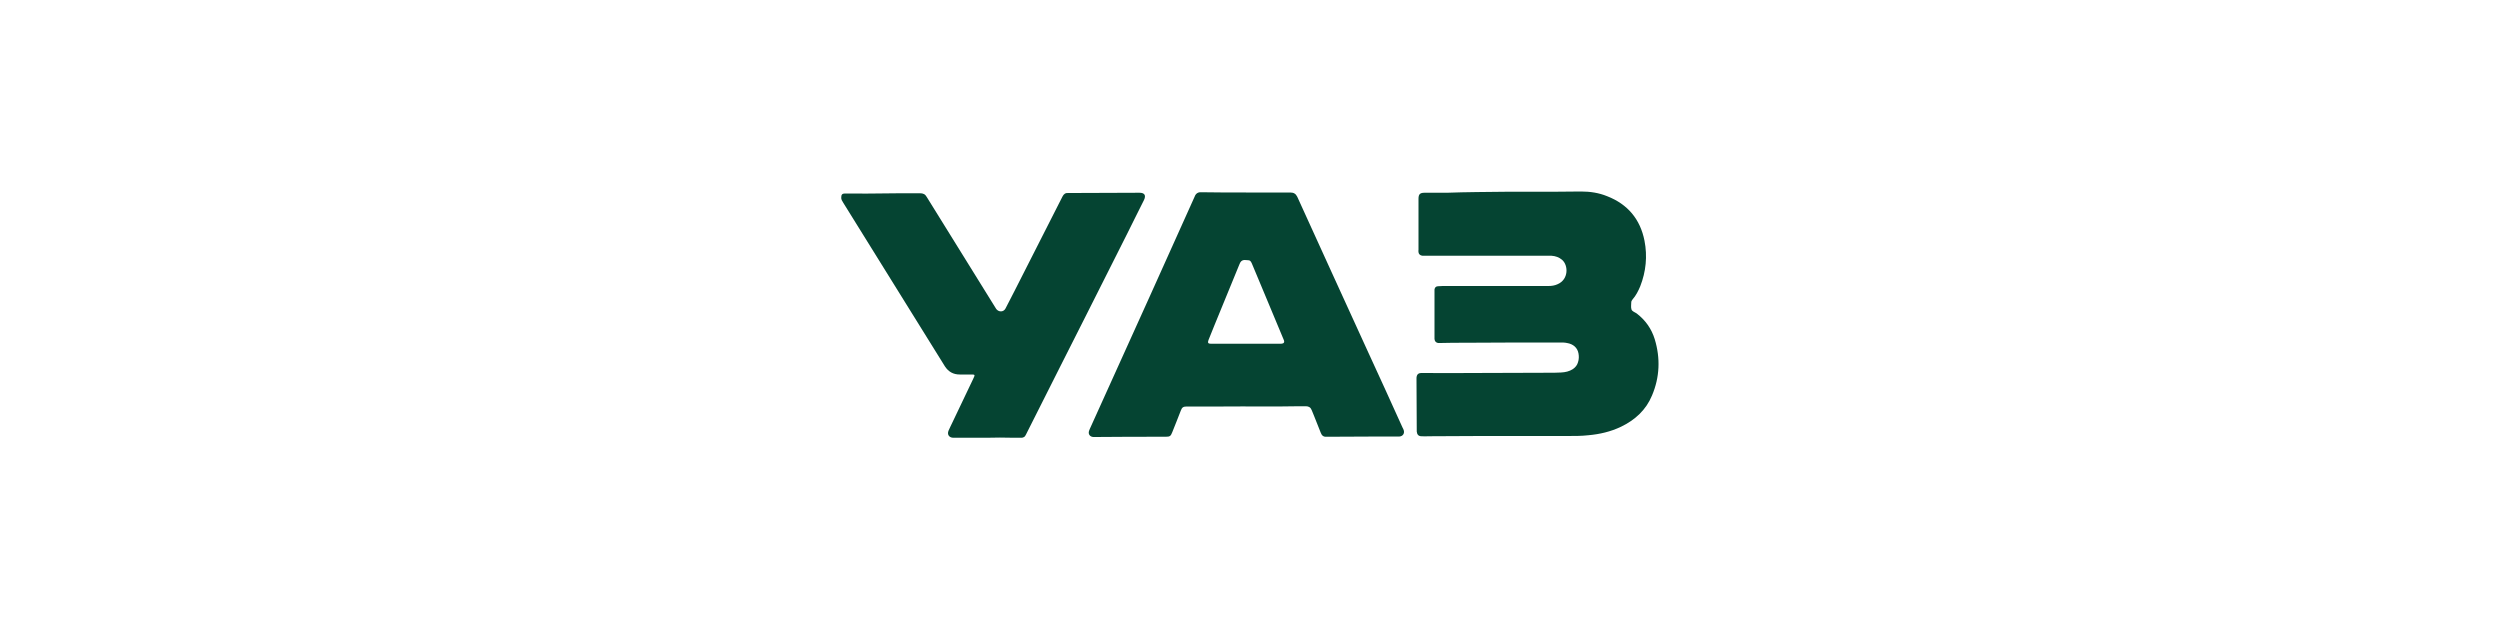
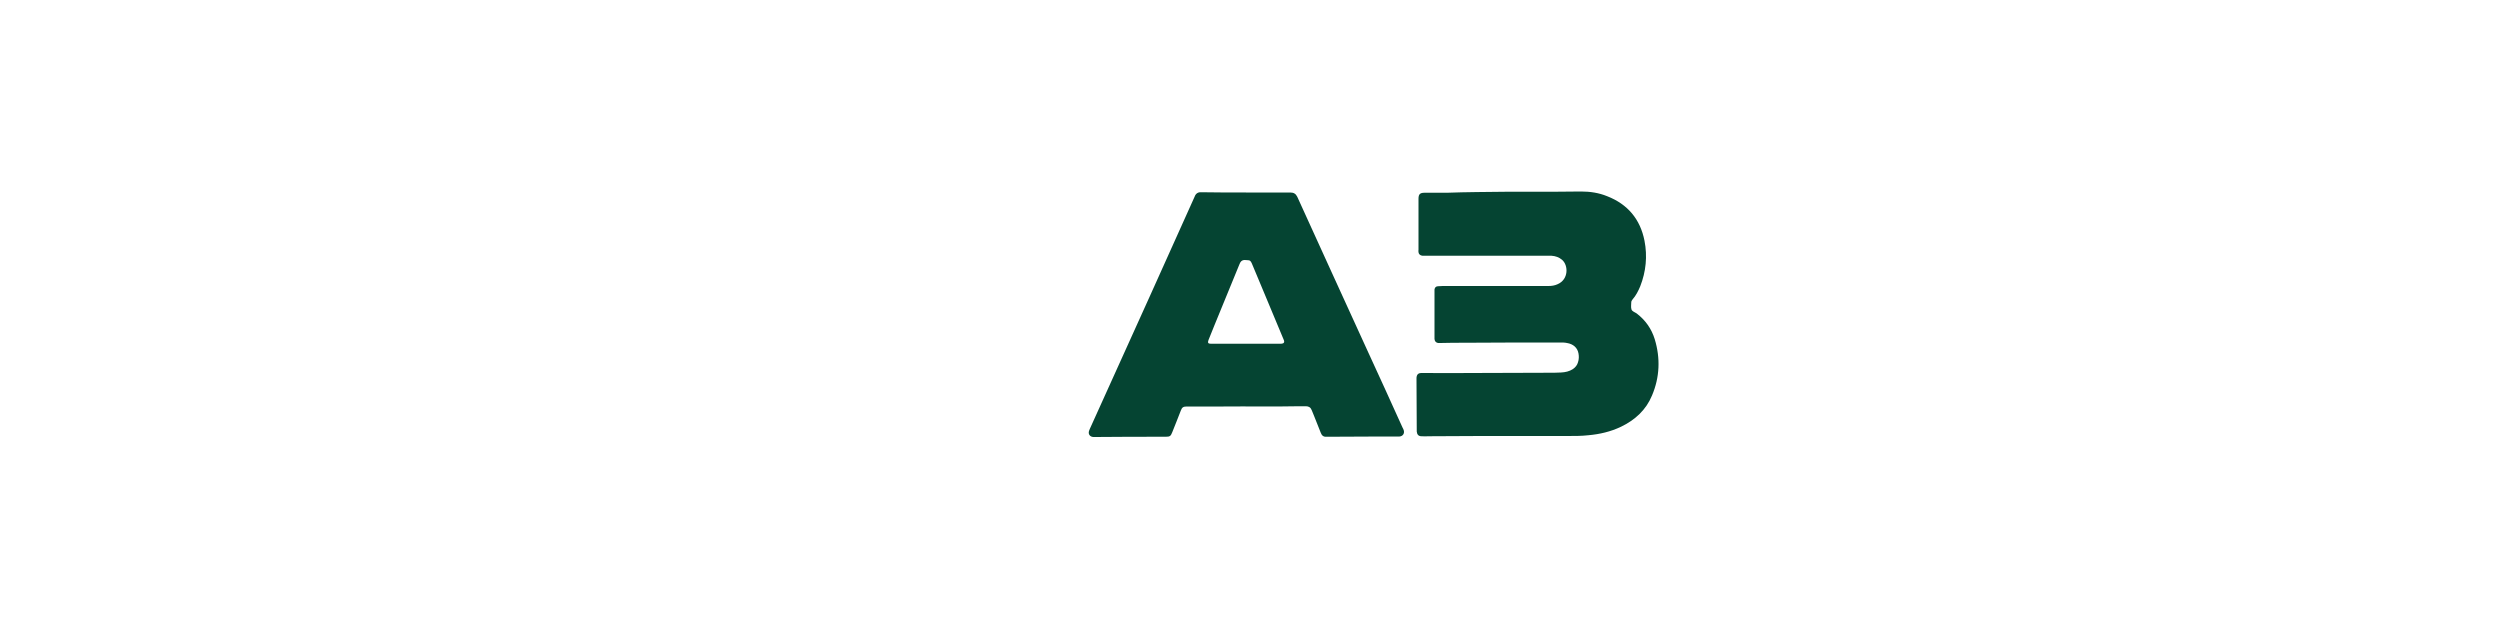
<svg xmlns="http://www.w3.org/2000/svg" version="1.1" x="0px" y="0px" viewBox="0 0 100 25" style="enable-background:new 0 0 100 25;" xml:space="preserve">
  <g style="fill:#054432;">
    <path d="M60.25,7.67c0.62,0,1.23,0,1.85,0c0.38,0,0.76-0.01,1.14-0.01c0.36,0,0.71,0.05,1.05,0.19   c0.82,0.32,1.32,0.92,1.49,1.78c0.12,0.62,0.06,1.23-0.17,1.82c-0.08,0.19-0.17,0.37-0.31,0.53c-0.03,0.04-0.05,0.07-0.05,0.12   c0,0.09-0.02,0.19,0.01,0.28c0.03,0.08,0.14,0.11,0.21,0.16c0.35,0.27,0.59,0.61,0.72,1.03c0.23,0.76,0.2,1.52-0.11,2.25   c-0.24,0.58-0.68,0.98-1.24,1.25c-0.42,0.2-0.86,0.3-1.31,0.34c-0.27,0.03-0.54,0.03-0.82,0.03c-0.66,0-1.31,0-1.97,0   c-1.2,0-2.4,0-3.59,0.01c-0.1,0-0.19,0.01-0.29,0c-0.12,0-0.18-0.07-0.19-0.19c0-0.01,0-0.02,0-0.03c0-0.68-0.01-1.35-0.01-2.03   c0-0.03,0-0.06,0-0.09c0.01-0.13,0.07-0.19,0.2-0.19c0.04,0,0.09,0,0.13,0c0.63,0,1.26,0.01,1.89,0c1.02-0.01,2.04,0,3.06-0.01   c0.17,0,0.34,0,0.5-0.01c0.17-0.01,0.33-0.04,0.48-0.14c0.1-0.07,0.17-0.16,0.2-0.27c0.04-0.12,0.04-0.24,0.02-0.35   c-0.04-0.23-0.21-0.38-0.46-0.42c-0.09-0.02-0.18-0.02-0.27-0.02c-1.26,0-2.52,0-3.79,0.01c-0.33,0-0.66,0-1,0.01   c-0.03,0-0.07,0-0.1,0c-0.09-0.02-0.13-0.07-0.14-0.16c0-0.03,0-0.05,0-0.08c0-0.6,0-1.21,0-1.81c0-0.03,0-0.06,0-0.09   c0.01-0.08,0.06-0.13,0.14-0.13c0.11-0.01,0.22-0.01,0.32-0.01c0.68,0,1.35,0,2.03,0c0.69,0,1.38,0,2.07,0   c0.13,0,0.25-0.02,0.36-0.07c0.45-0.19,0.44-0.76,0.18-0.98c-0.12-0.1-0.26-0.15-0.42-0.16c-0.03,0-0.06,0-0.09,0   c-0.97,0-1.95,0-2.92,0c-0.69,0-1.37,0-2.06,0c-0.03,0-0.06,0-0.09,0c-0.09-0.01-0.15-0.06-0.16-0.14c-0.01-0.03,0-0.07,0-0.1   c0-0.68,0-1.36,0-2.04c0-0.18,0.06-0.24,0.24-0.24c0.3,0,0.6,0,0.9,0C58.67,7.68,59.46,7.68,60.25,7.67   C60.25,7.68,60.25,7.68,60.25,7.67z" />
    <path d="M49.84,7.7c0.59,0,1.18,0,1.77,0c0.14,0,0.22,0.05,0.28,0.17c0.93,2.05,1.87,4.1,2.81,6.16   c0.47,1.02,0.94,2.05,1.4,3.07c0.02,0.04,0.04,0.07,0.05,0.11c0.04,0.13-0.04,0.24-0.17,0.25c-0.03,0-0.05,0-0.08,0   c-0.2,0-0.4,0-0.59,0c-0.72,0-1.43,0.01-2.15,0.01c-0.03,0-0.07,0-0.1,0c-0.12,0.01-0.19-0.05-0.23-0.16   c-0.09-0.23-0.18-0.45-0.27-0.68c-0.03-0.07-0.06-0.14-0.09-0.22c-0.04-0.11-0.12-0.16-0.23-0.16c-0.1,0-0.2,0-0.3,0   c-1,0.02-2,0-3,0.01c-0.49,0-0.97,0-1.46,0c-0.15,0-0.2,0.03-0.25,0.17c-0.11,0.29-0.23,0.58-0.34,0.86   c-0.06,0.15-0.09,0.18-0.26,0.18c-0.01,0-0.02,0-0.03,0c-0.92,0-1.84,0-2.77,0.01c-0.03,0-0.07,0-0.1,0   c-0.13-0.01-0.21-0.11-0.17-0.24c0.01-0.04,0.03-0.07,0.04-0.1c0.79-1.75,1.58-3.49,2.37-5.24c0.6-1.33,1.2-2.67,1.8-4   c0.01-0.03,0.03-0.06,0.04-0.09c0.04-0.07,0.1-0.11,0.18-0.12c0.03,0,0.07,0,0.1,0C48.67,7.7,49.25,7.7,49.84,7.7   C49.84,7.7,49.84,7.7,49.84,7.7z M49.84,13.75C49.84,13.75,49.84,13.75,49.84,13.75c0.45,0,0.9,0,1.36,0c0.03,0,0.07,0,0.1-0.01   c0.06-0.01,0.08-0.06,0.06-0.12c-0.01-0.02-0.01-0.03-0.02-0.05c-0.29-0.69-0.57-1.37-0.86-2.06c-0.14-0.33-0.27-0.65-0.41-0.98   c-0.03-0.06-0.06-0.12-0.13-0.12c-0.1,0-0.2-0.04-0.29,0.04c-0.04,0.04-0.06,0.09-0.08,0.14c-0.33,0.8-0.65,1.59-0.98,2.39   c-0.08,0.21-0.17,0.41-0.25,0.62c-0.04,0.11-0.02,0.15,0.1,0.15c0.01,0,0.02,0,0.03,0C48.93,13.75,49.38,13.75,49.84,13.75z" />
-     <path d="M39.48,17.51c-0.43,0-0.85,0-1.28,0c-0.03,0-0.05,0-0.08,0c-0.16-0.01-0.24-0.13-0.18-0.28   c0.05-0.12,0.11-0.23,0.16-0.34c0.28-0.58,0.55-1.16,0.83-1.74c0.08-0.17,0.08-0.17-0.11-0.17c-0.14,0-0.28,0-0.43,0   c-0.26,0-0.45-0.11-0.59-0.32c-0.52-0.84-1.04-1.67-1.56-2.51c-0.84-1.35-1.67-2.69-2.51-4.04c-0.04-0.07-0.09-0.13-0.08-0.22   c0-0.1,0.04-0.15,0.14-0.15c0.14,0,0.28,0,0.41,0c0.27,0,0.55,0.01,0.82,0c0.59-0.01,1.19-0.01,1.78-0.01   c0.13,0,0.21,0.04,0.27,0.15c0.91,1.47,1.82,2.94,2.73,4.4c0.02,0.03,0.03,0.05,0.05,0.08c0.1,0.13,0.29,0.13,0.37-0.02   c0.12-0.23,0.24-0.46,0.36-0.7c0.64-1.26,1.28-2.52,1.92-3.78c0.05-0.1,0.12-0.15,0.23-0.14c0.06,0,0.11,0,0.17,0   c0.89,0,1.78-0.01,2.68-0.01c0.2,0,0.27,0.1,0.18,0.29c-0.13,0.26-0.26,0.52-0.39,0.78C45.19,9.15,45,9.52,44.81,9.9   c-0.47,0.93-0.94,1.86-1.41,2.8c-0.32,0.63-0.63,1.25-0.95,1.88c-0.45,0.89-0.9,1.78-1.35,2.68c-0.02,0.04-0.04,0.08-0.06,0.12   c-0.04,0.1-0.12,0.14-0.22,0.13c-0.1,0-0.19,0-0.29,0C40.17,17.5,39.82,17.5,39.48,17.51C39.48,17.5,39.48,17.51,39.48,17.51z" />
  </g>
</svg>